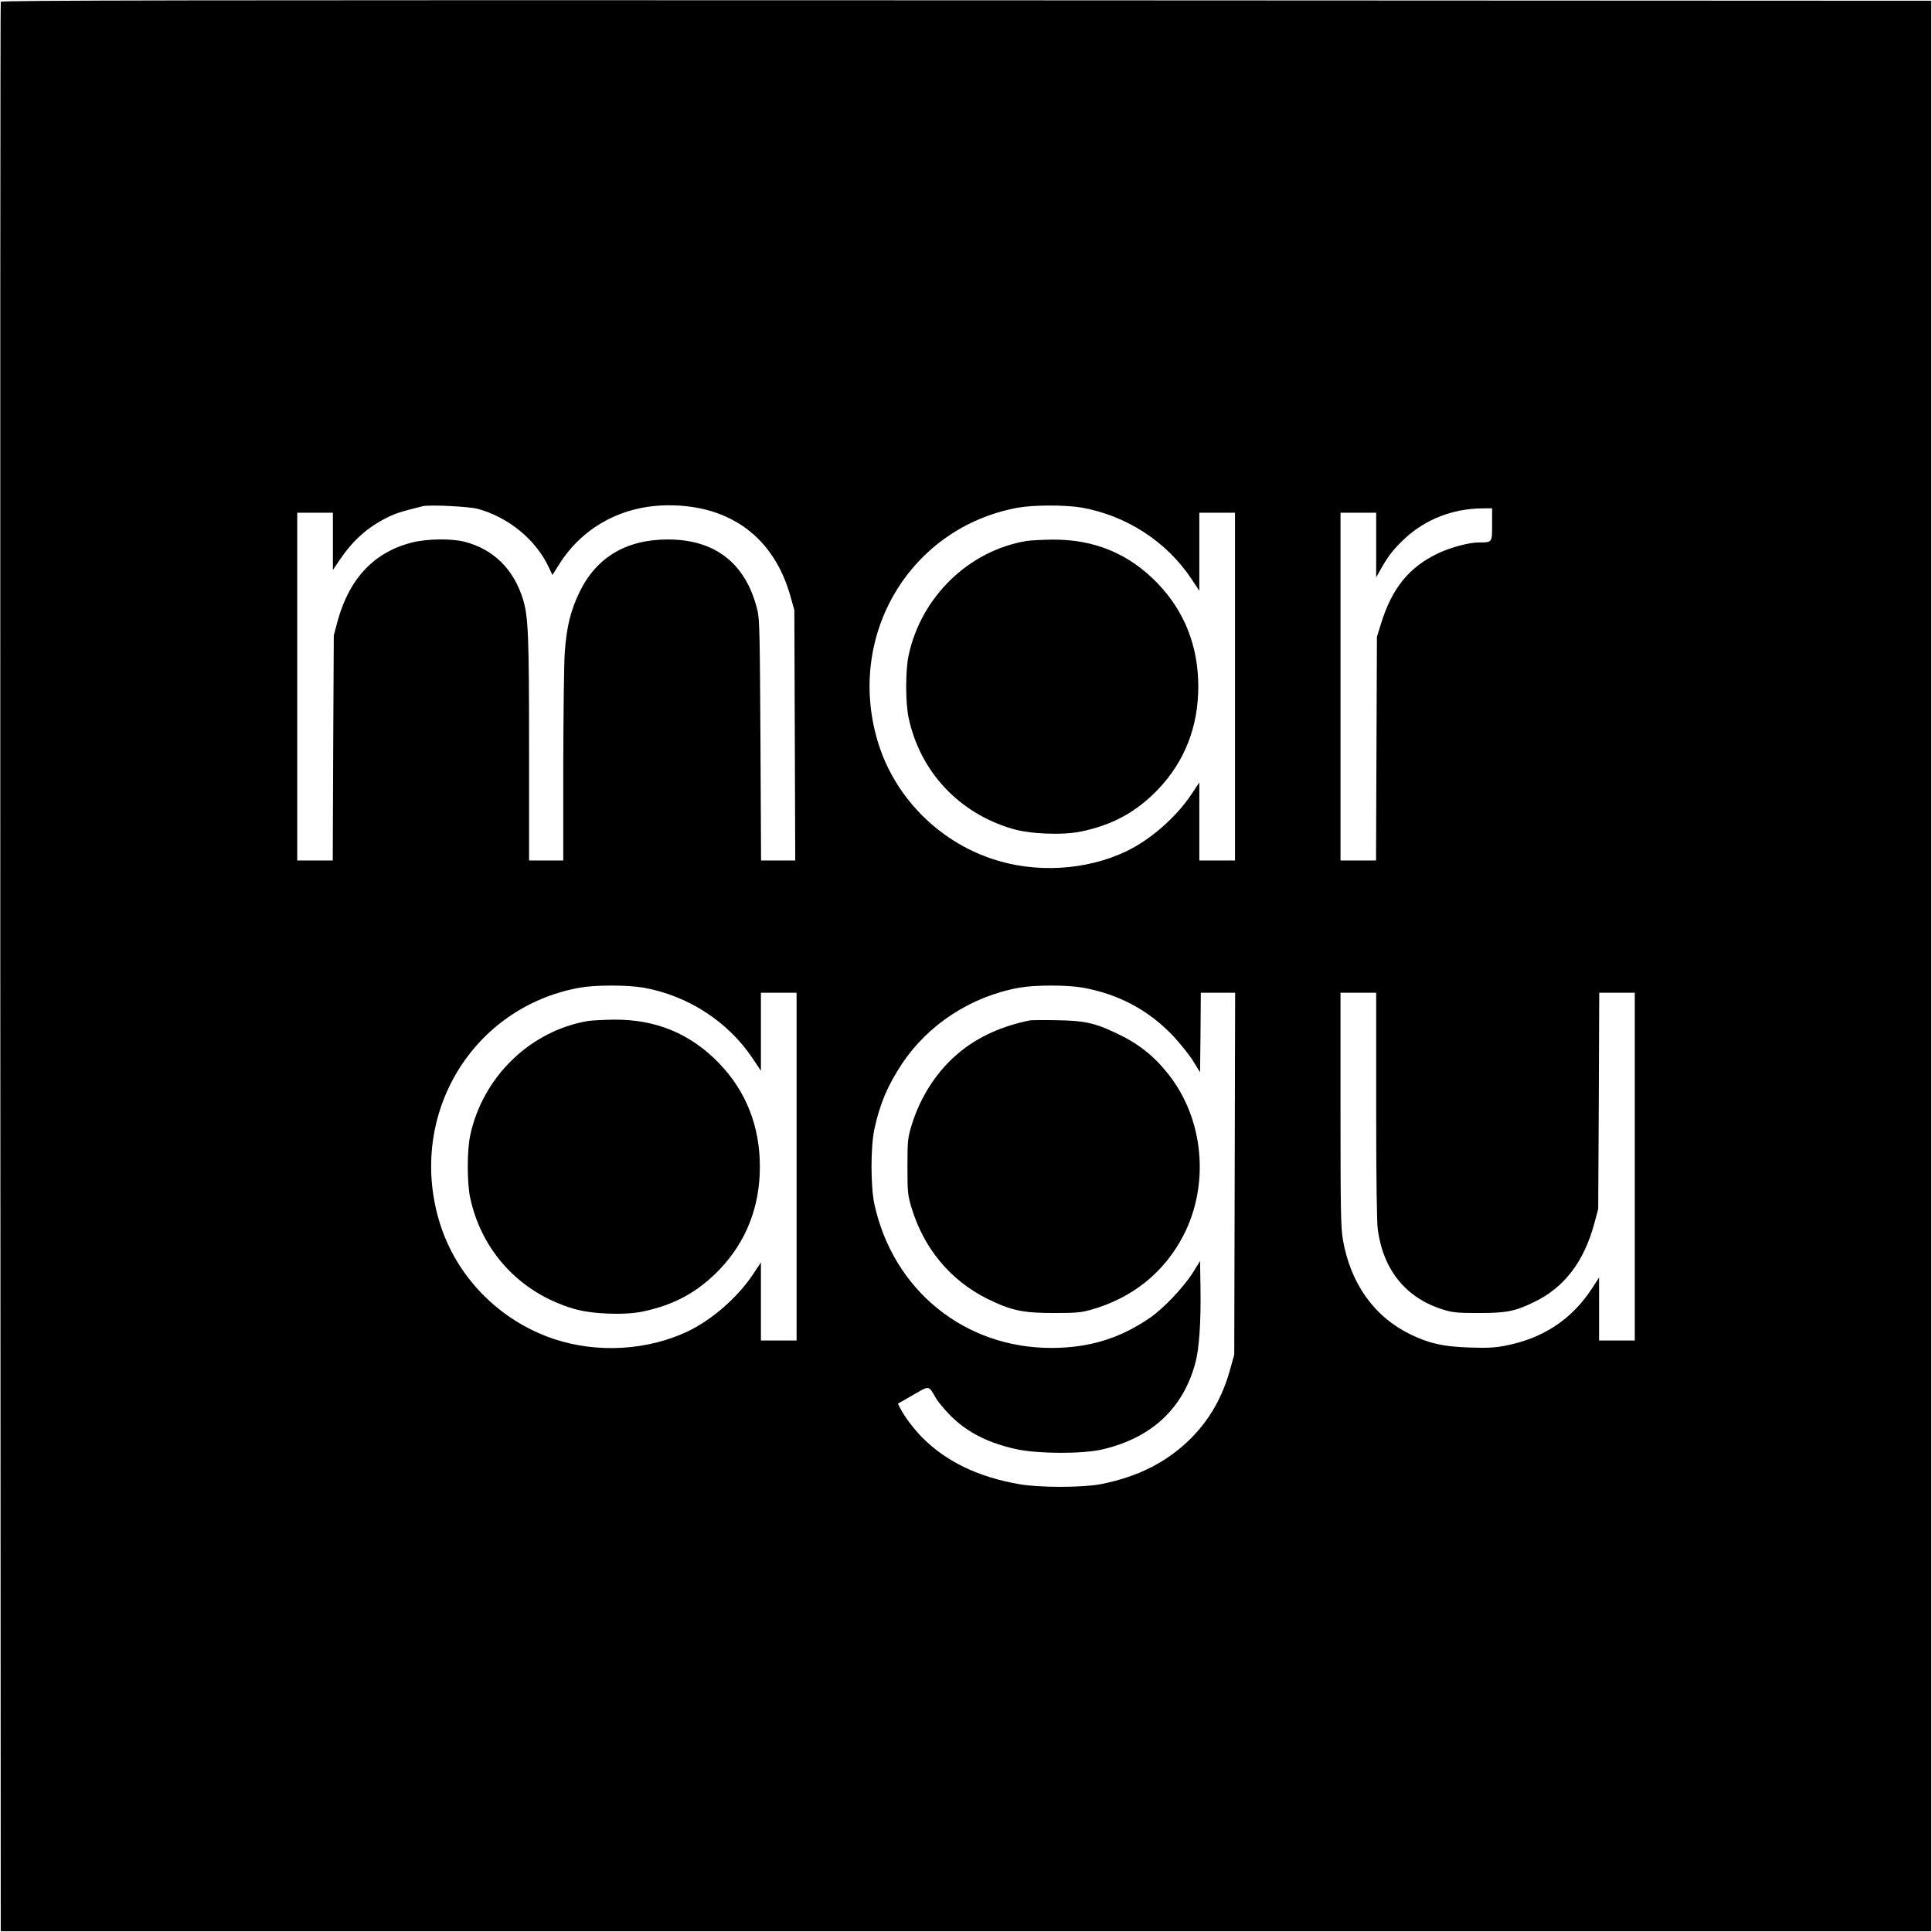
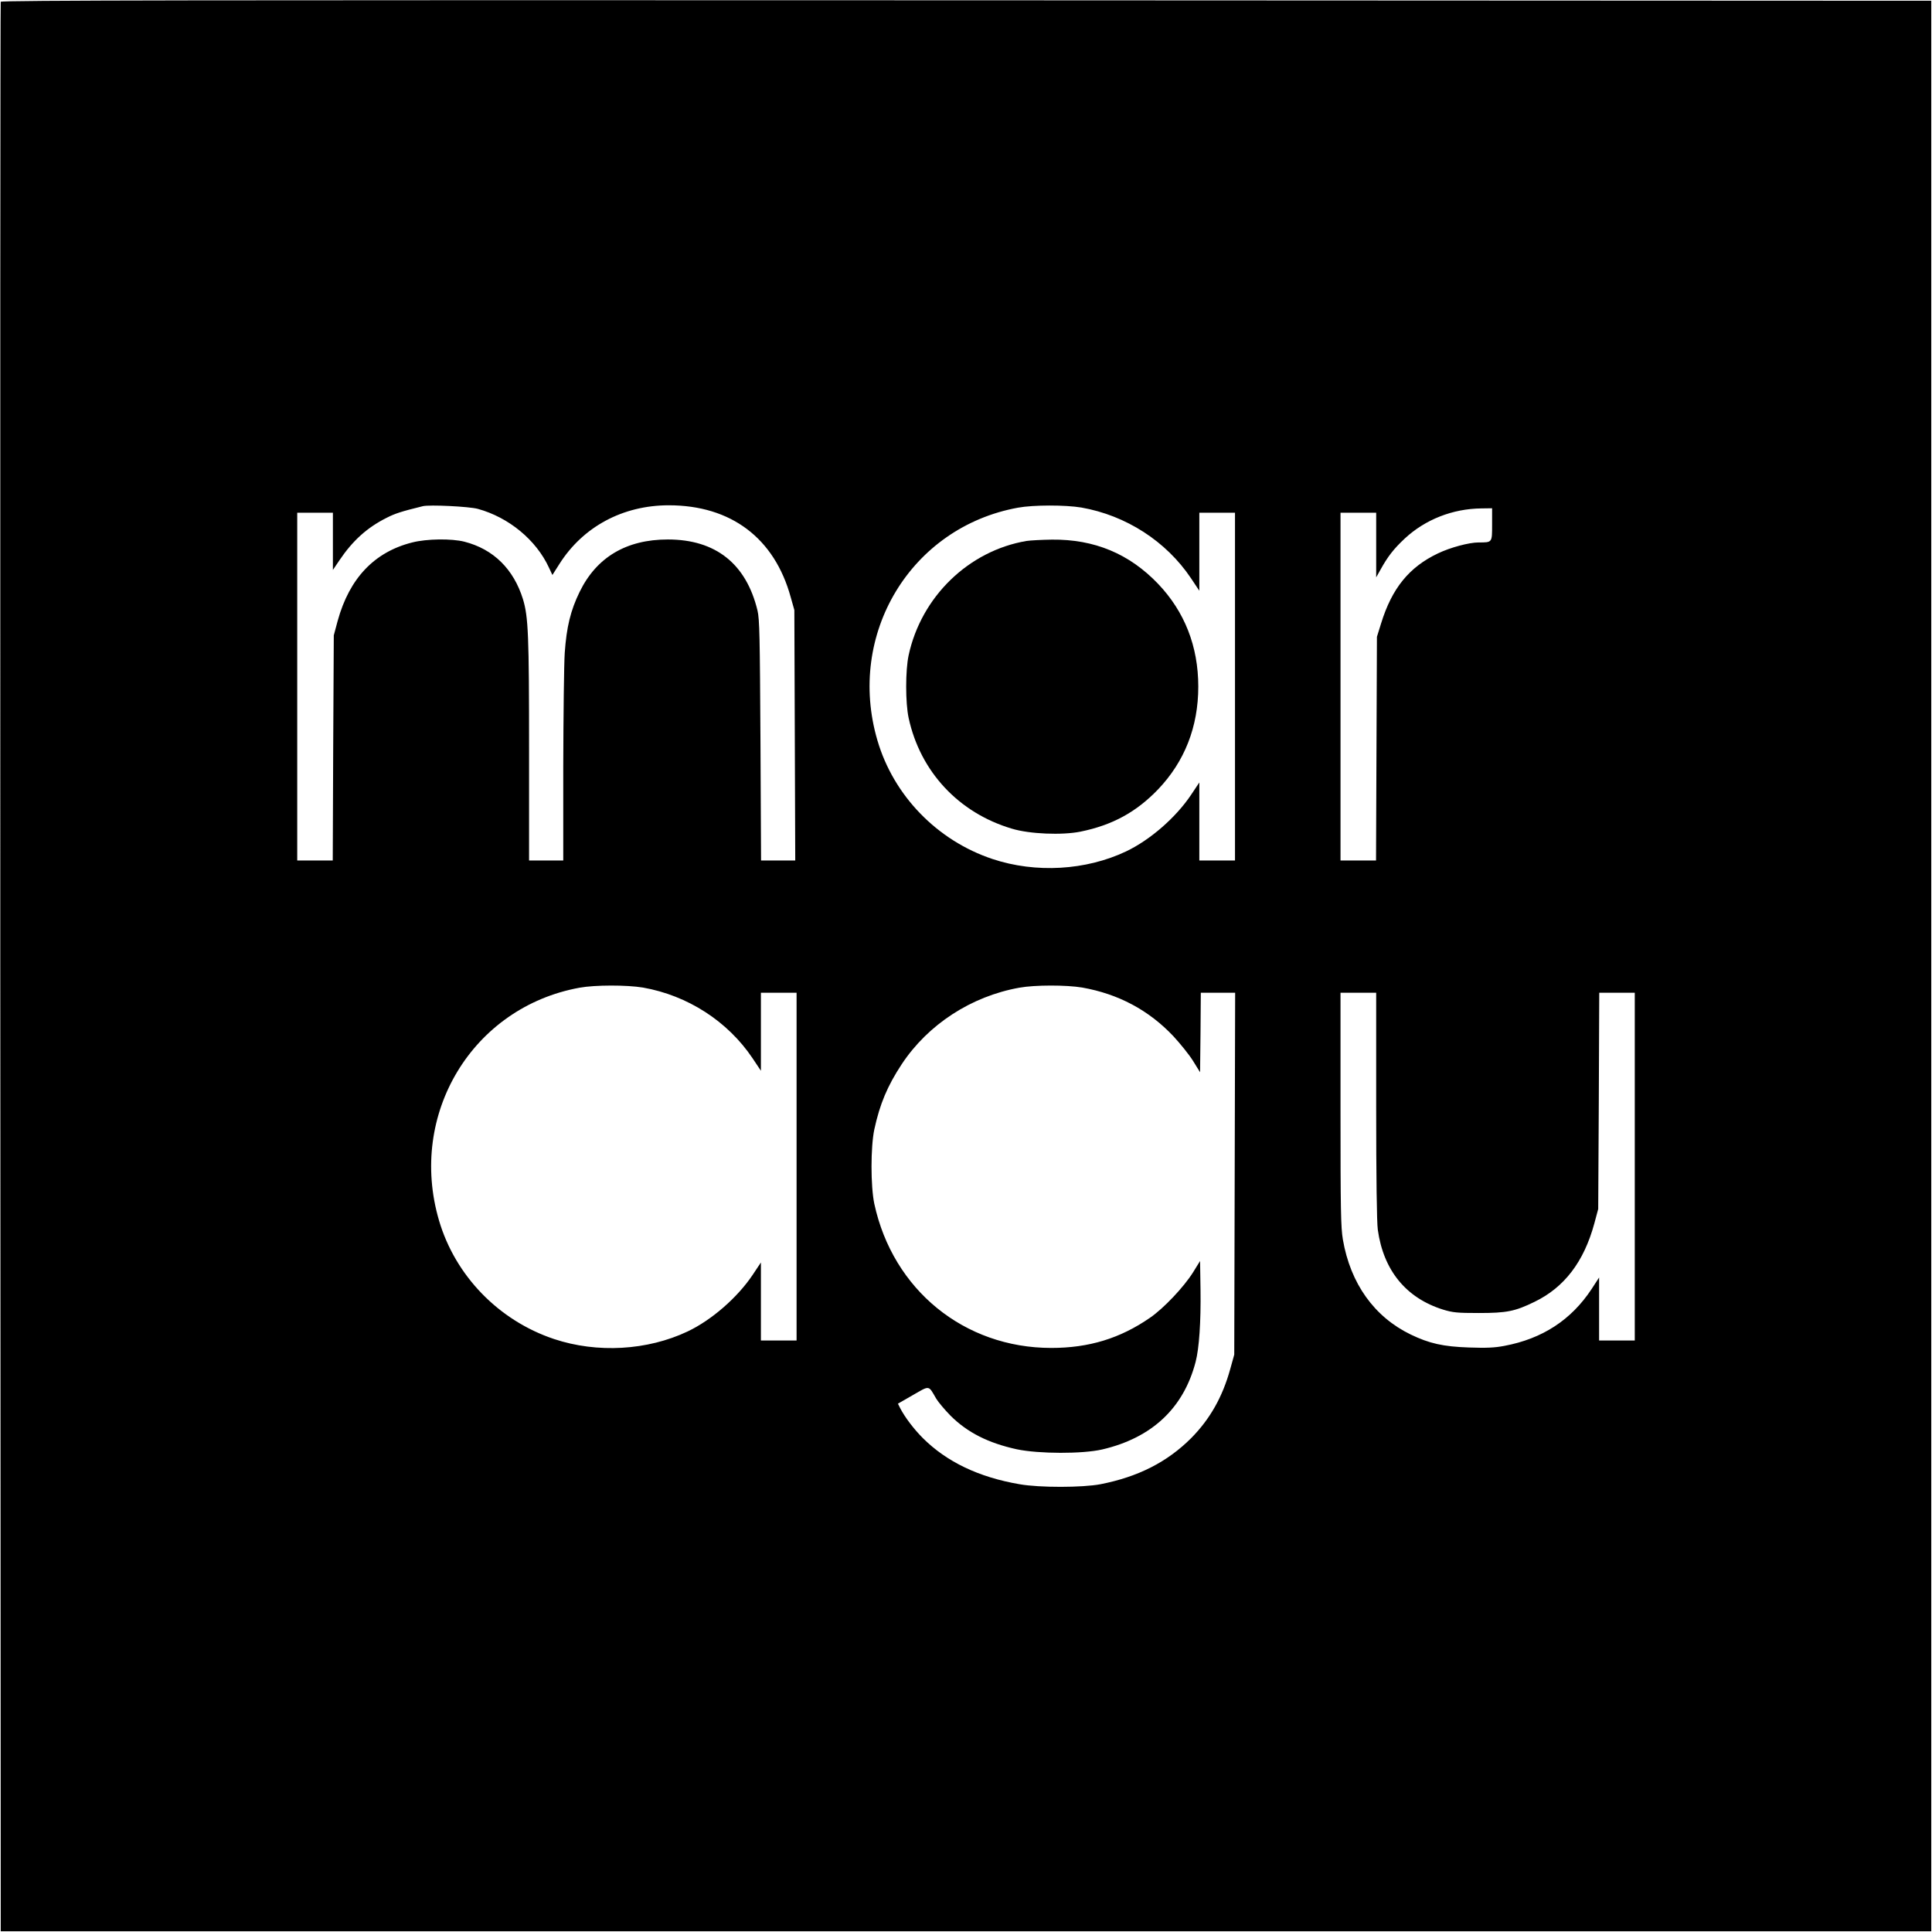
<svg xmlns="http://www.w3.org/2000/svg" version="1.0" width="1300pt" height="1300pt" viewBox="0 0 1300 1300" preserveAspectRatio="xMidYMid meet">
  <g transform="translate(0,1300) scale(0.1,-0.1)" fill="#000000" stroke="none">
    <path d="M5 12988 c-3 -7 -4 -2931 -3 -6498 l3 -6485 6495 0 6495 0 0 6495 0 6495 -6493 3 c-5189 2 -6494 0 -6497 -10z m3210 -3412 c208 -57 393 -209 479 -396 l23 -49 47 74 c159 251 427 395 736 395 419 0 712 -221 821 -620 l24 -85 3 -842 3 -843 -115 0 -115 0 -4 808 c-4 699 -6 816 -20 874 -76 315 -282 478 -603 478 -279 0 -480 -119 -594 -353 -61 -125 -88 -237 -100 -410 -5 -73 -9 -417 -10 -764 l0 -633 -115 0 -115 0 0 744 c0 773 -5 895 -41 1014 -63 203 -199 337 -394 387 -86 22 -253 20 -351 -5 -255 -64 -423 -241 -502 -528 l-26 -97 -4 -757 -3 -758 -119 0 -120 0 0 1170 0 1170 120 0 120 0 0 -192 0 -193 44 65 c89 132 186 220 318 286 57 29 97 42 243 78 45 11 311 -2 370 -18z m4061 9 c301 -53 571 -227 738 -476 l56 -84 0 263 0 262 120 0 120 0 0 -1170 0 -1170 -120 0 -120 0 0 262 0 263 -56 -84 c-102 -152 -275 -303 -437 -380 -270 -128 -608 -148 -899 -51 -372 124 -665 426 -774 798 -210 715 225 1435 946 1566 104 19 318 19 426 1z m2764 -114 c0 -123 2 -121 -91 -121 -64 0 -191 -34 -274 -74 -193 -92 -309 -234 -382 -471 l-28 -90 -3 -752 -3 -753 -119 0 -120 0 0 1170 0 1170 120 0 120 0 0 -217 0 -218 28 50 c49 89 89 141 165 212 137 127 321 200 515 202 l72 1 0 -109z m-5714 -3116 c301 -53 571 -227 738 -476 l56 -84 0 263 0 262 120 0 120 0 0 -1170 0 -1170 -120 0 -120 0 0 262 0 263 -56 -84 c-102 -152 -275 -303 -437 -380 -270 -128 -608 -148 -899 -51 -372 124 -665 426 -774 798 -210 715 225 1435 946 1566 104 19 318 19 426 1z m2956 0 c243 -43 448 -152 614 -328 46 -50 106 -124 132 -166 l47 -76 3 268 2 267 115 0 116 0 -3 -1217 -3 -1218 -27 -97 c-52 -188 -136 -336 -262 -464 -161 -161 -356 -261 -611 -311 -120 -23 -410 -24 -545 0 -274 47 -489 150 -650 310 -60 60 -121 140 -153 202 l-15 30 101 58 c115 66 103 68 157 -25 14 -23 57 -74 95 -113 114 -114 255 -185 447 -227 148 -31 441 -32 575 -1 334 78 547 278 628 589 24 92 36 271 33 484 l-3 195 -47 -76 c-62 -99 -198 -243 -290 -306 -201 -139 -411 -203 -664 -203 -586 0 -1066 391 -1191 970 -25 119 -25 381 0 500 37 171 88 293 185 440 177 267 467 456 791 514 104 19 316 19 423 1z m1978 -794 c0 -484 4 -787 11 -836 38 -273 190 -459 439 -537 66 -20 95 -23 240 -23 188 0 244 11 375 75 201 97 333 270 403 528 l26 97 4 728 3 727 120 0 119 0 0 -1170 0 -1170 -120 0 -120 0 0 212 0 212 -50 -77 c-137 -208 -331 -335 -587 -383 -68 -13 -122 -15 -238 -11 -175 6 -267 27 -392 87 -246 119 -406 343 -457 639 -14 82 -16 202 -16 878 l0 783 120 0 120 0 0 -759z" />
    <path d="M6907 9360 c-389 -66 -708 -375 -793 -769 -22 -102 -22 -320 0 -422 78 -361 337 -639 695 -745 118 -36 337 -45 461 -20 216 44 376 132 523 285 178 187 270 420 270 691 0 271 -92 504 -270 691 -194 203 -429 301 -715 298 -68 -1 -145 -5 -171 -9z" />
-     <path d="M3957 6130 c-389 -66 -708 -375 -793 -769 -22 -102 -22 -320 0 -422 78 -361 337 -639 695 -745 118 -36 337 -45 461 -20 216 44 376 132 523 285 178 187 270 420 270 691 0 271 -92 504 -270 691 -194 203 -429 301 -715 298 -68 -1 -145 -5 -171 -9z" />
-     <path d="M6930 6134 c-184 -37 -341 -107 -467 -209 -153 -123 -270 -301 -330 -500 -25 -84 -27 -103 -27 -275 0 -172 2 -191 27 -275 83 -276 263 -492 512 -615 159 -78 236 -95 445 -95 153 0 185 3 255 23 278 80 490 252 618 499 178 345 137 786 -103 1087 -99 125 -203 206 -353 276 -142 67 -211 82 -392 85 -88 2 -171 1 -185 -1z" />
  </g>
</svg>